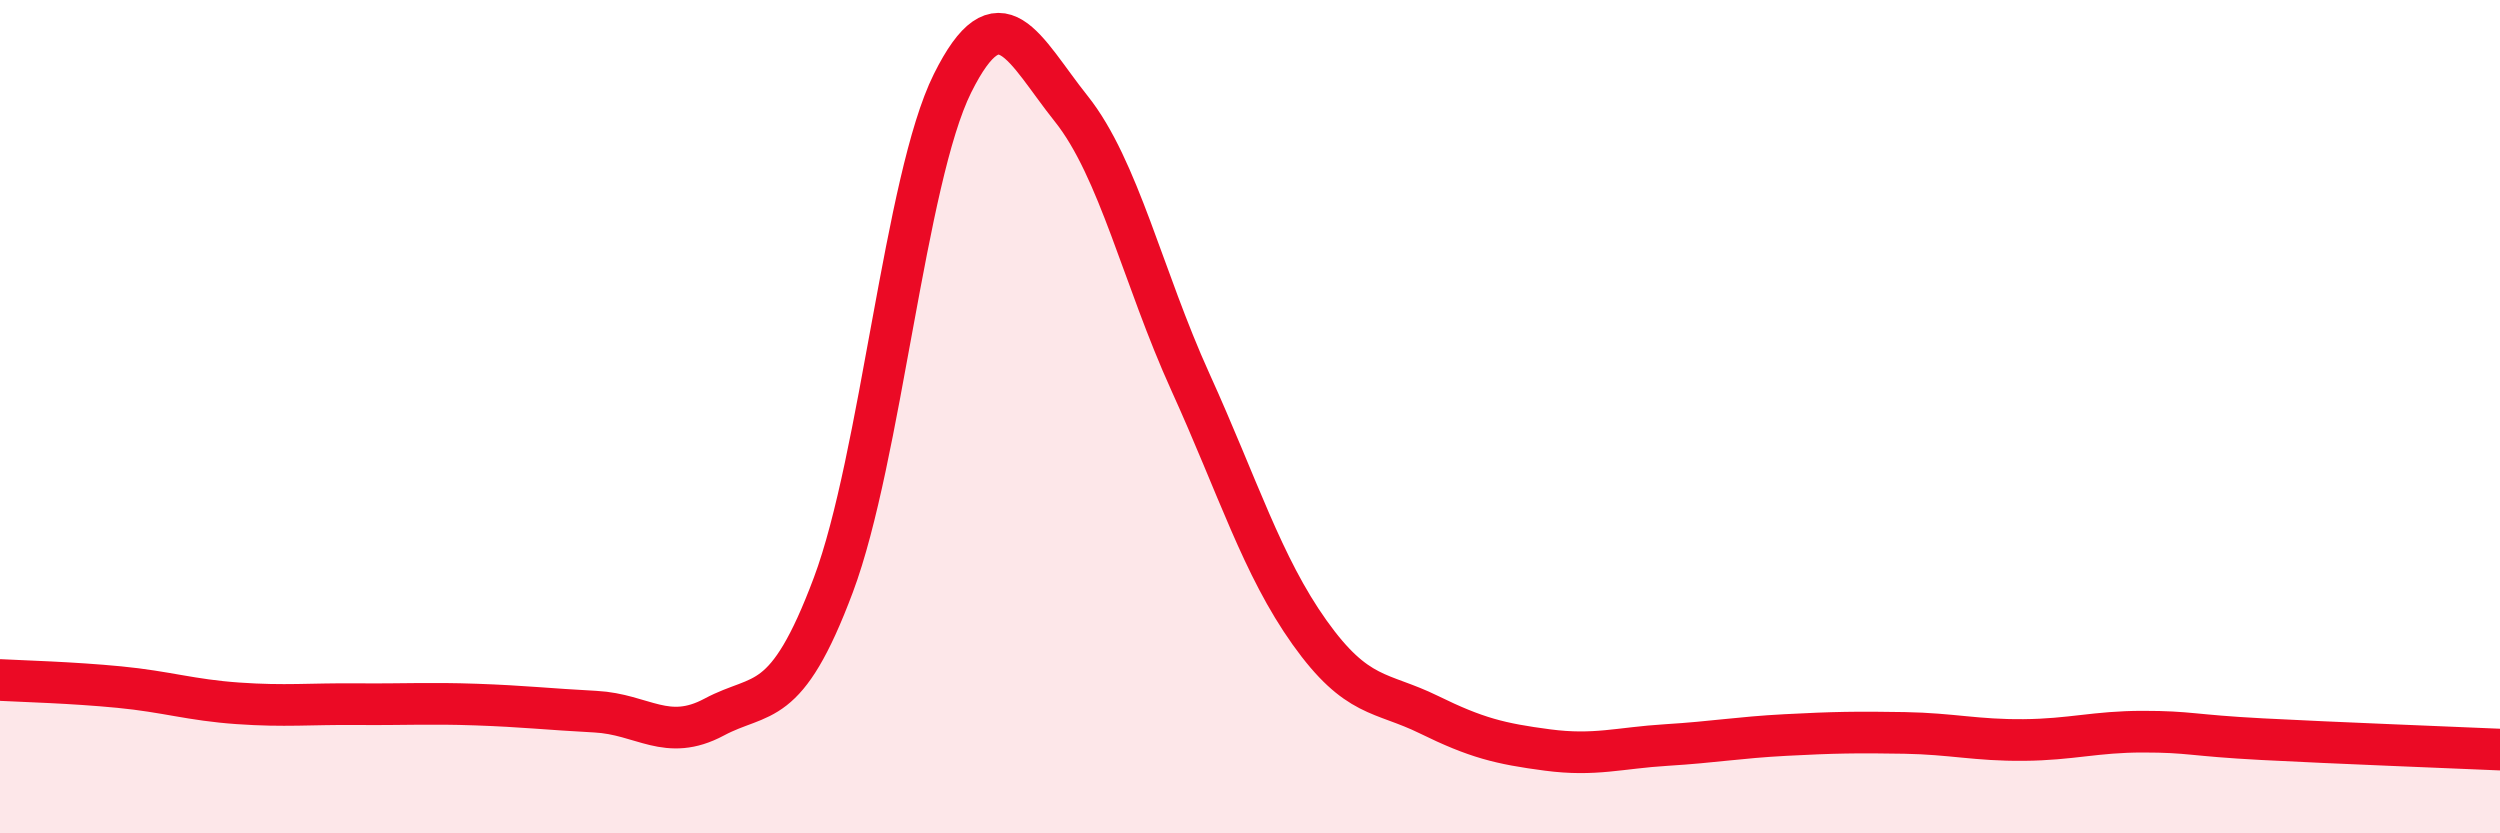
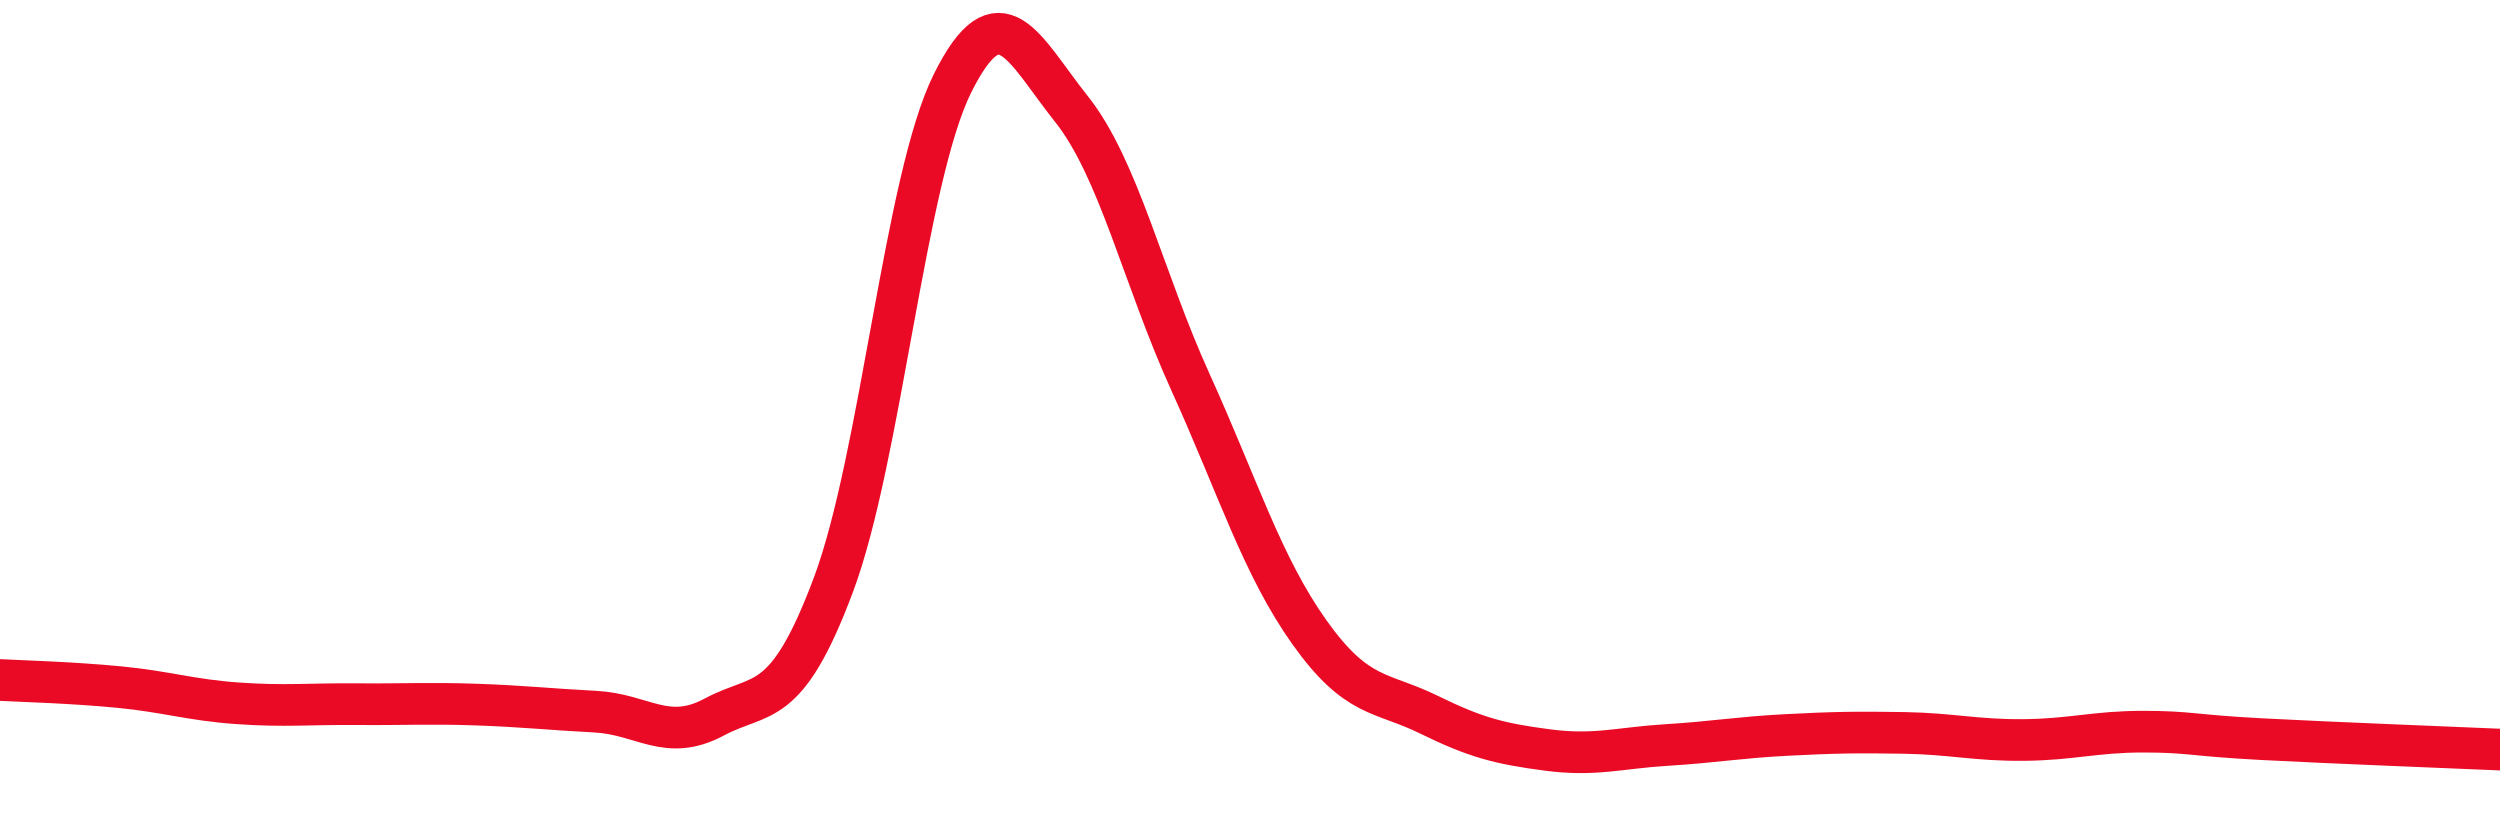
<svg xmlns="http://www.w3.org/2000/svg" width="60" height="20" viewBox="0 0 60 20">
-   <path d="M 0,16.32 C 0.57,16.35 1.72,16.38 2.86,16.49 C 4,16.6 4.57,16.8 5.71,16.88 C 6.85,16.96 7.43,16.89 8.57,16.9 C 9.71,16.91 10.29,16.87 11.43,16.91 C 12.57,16.95 13.15,17.02 14.29,17.08 C 15.43,17.14 16,17.82 17.14,17.21 C 18.28,16.6 18.86,17.08 20,14.04 C 21.14,11 21.72,4.29 22.86,2 C 24,-0.29 24.57,1.18 25.71,2.61 C 26.85,4.04 27.43,6.66 28.57,9.17 C 29.71,11.68 30.29,13.58 31.43,15.18 C 32.57,16.78 33.15,16.59 34.29,17.15 C 35.43,17.71 36,17.85 37.14,18 C 38.28,18.15 38.86,17.95 40,17.88 C 41.14,17.81 41.72,17.7 42.86,17.64 C 44,17.58 44.57,17.57 45.71,17.59 C 46.85,17.61 47.43,17.77 48.57,17.76 C 49.71,17.75 50.29,17.56 51.43,17.56 C 52.57,17.56 52.58,17.65 54.29,17.74 C 56,17.83 58.86,17.94 60,17.99L60 20L0 20Z" fill="#EB0A25" opacity="0.1" stroke-linecap="round" stroke-linejoin="round" />
  <path d="M 0,16.32 C 0.57,16.35 1.72,16.38 2.86,16.49 C 4,16.6 4.57,16.8 5.71,16.88 C 6.85,16.96 7.43,16.89 8.57,16.9 C 9.71,16.91 10.29,16.87 11.43,16.91 C 12.57,16.95 13.15,17.02 14.29,17.08 C 15.43,17.14 16,17.82 17.14,17.21 C 18.28,16.6 18.86,17.08 20,14.04 C 21.14,11 21.72,4.29 22.86,2 C 24,-0.29 24.57,1.18 25.71,2.61 C 26.85,4.04 27.43,6.66 28.57,9.17 C 29.71,11.68 30.29,13.58 31.43,15.18 C 32.57,16.78 33.15,16.59 34.29,17.15 C 35.43,17.71 36,17.85 37.14,18 C 38.28,18.15 38.86,17.95 40,17.88 C 41.14,17.81 41.72,17.7 42.86,17.64 C 44,17.58 44.57,17.57 45.71,17.59 C 46.85,17.61 47.43,17.77 48.57,17.76 C 49.71,17.75 50.29,17.56 51.43,17.56 C 52.57,17.56 52.58,17.65 54.29,17.74 C 56,17.83 58.86,17.94 60,17.99" stroke="#EB0A25" stroke-width="1" fill="none" stroke-linecap="round" stroke-linejoin="round" />
</svg>